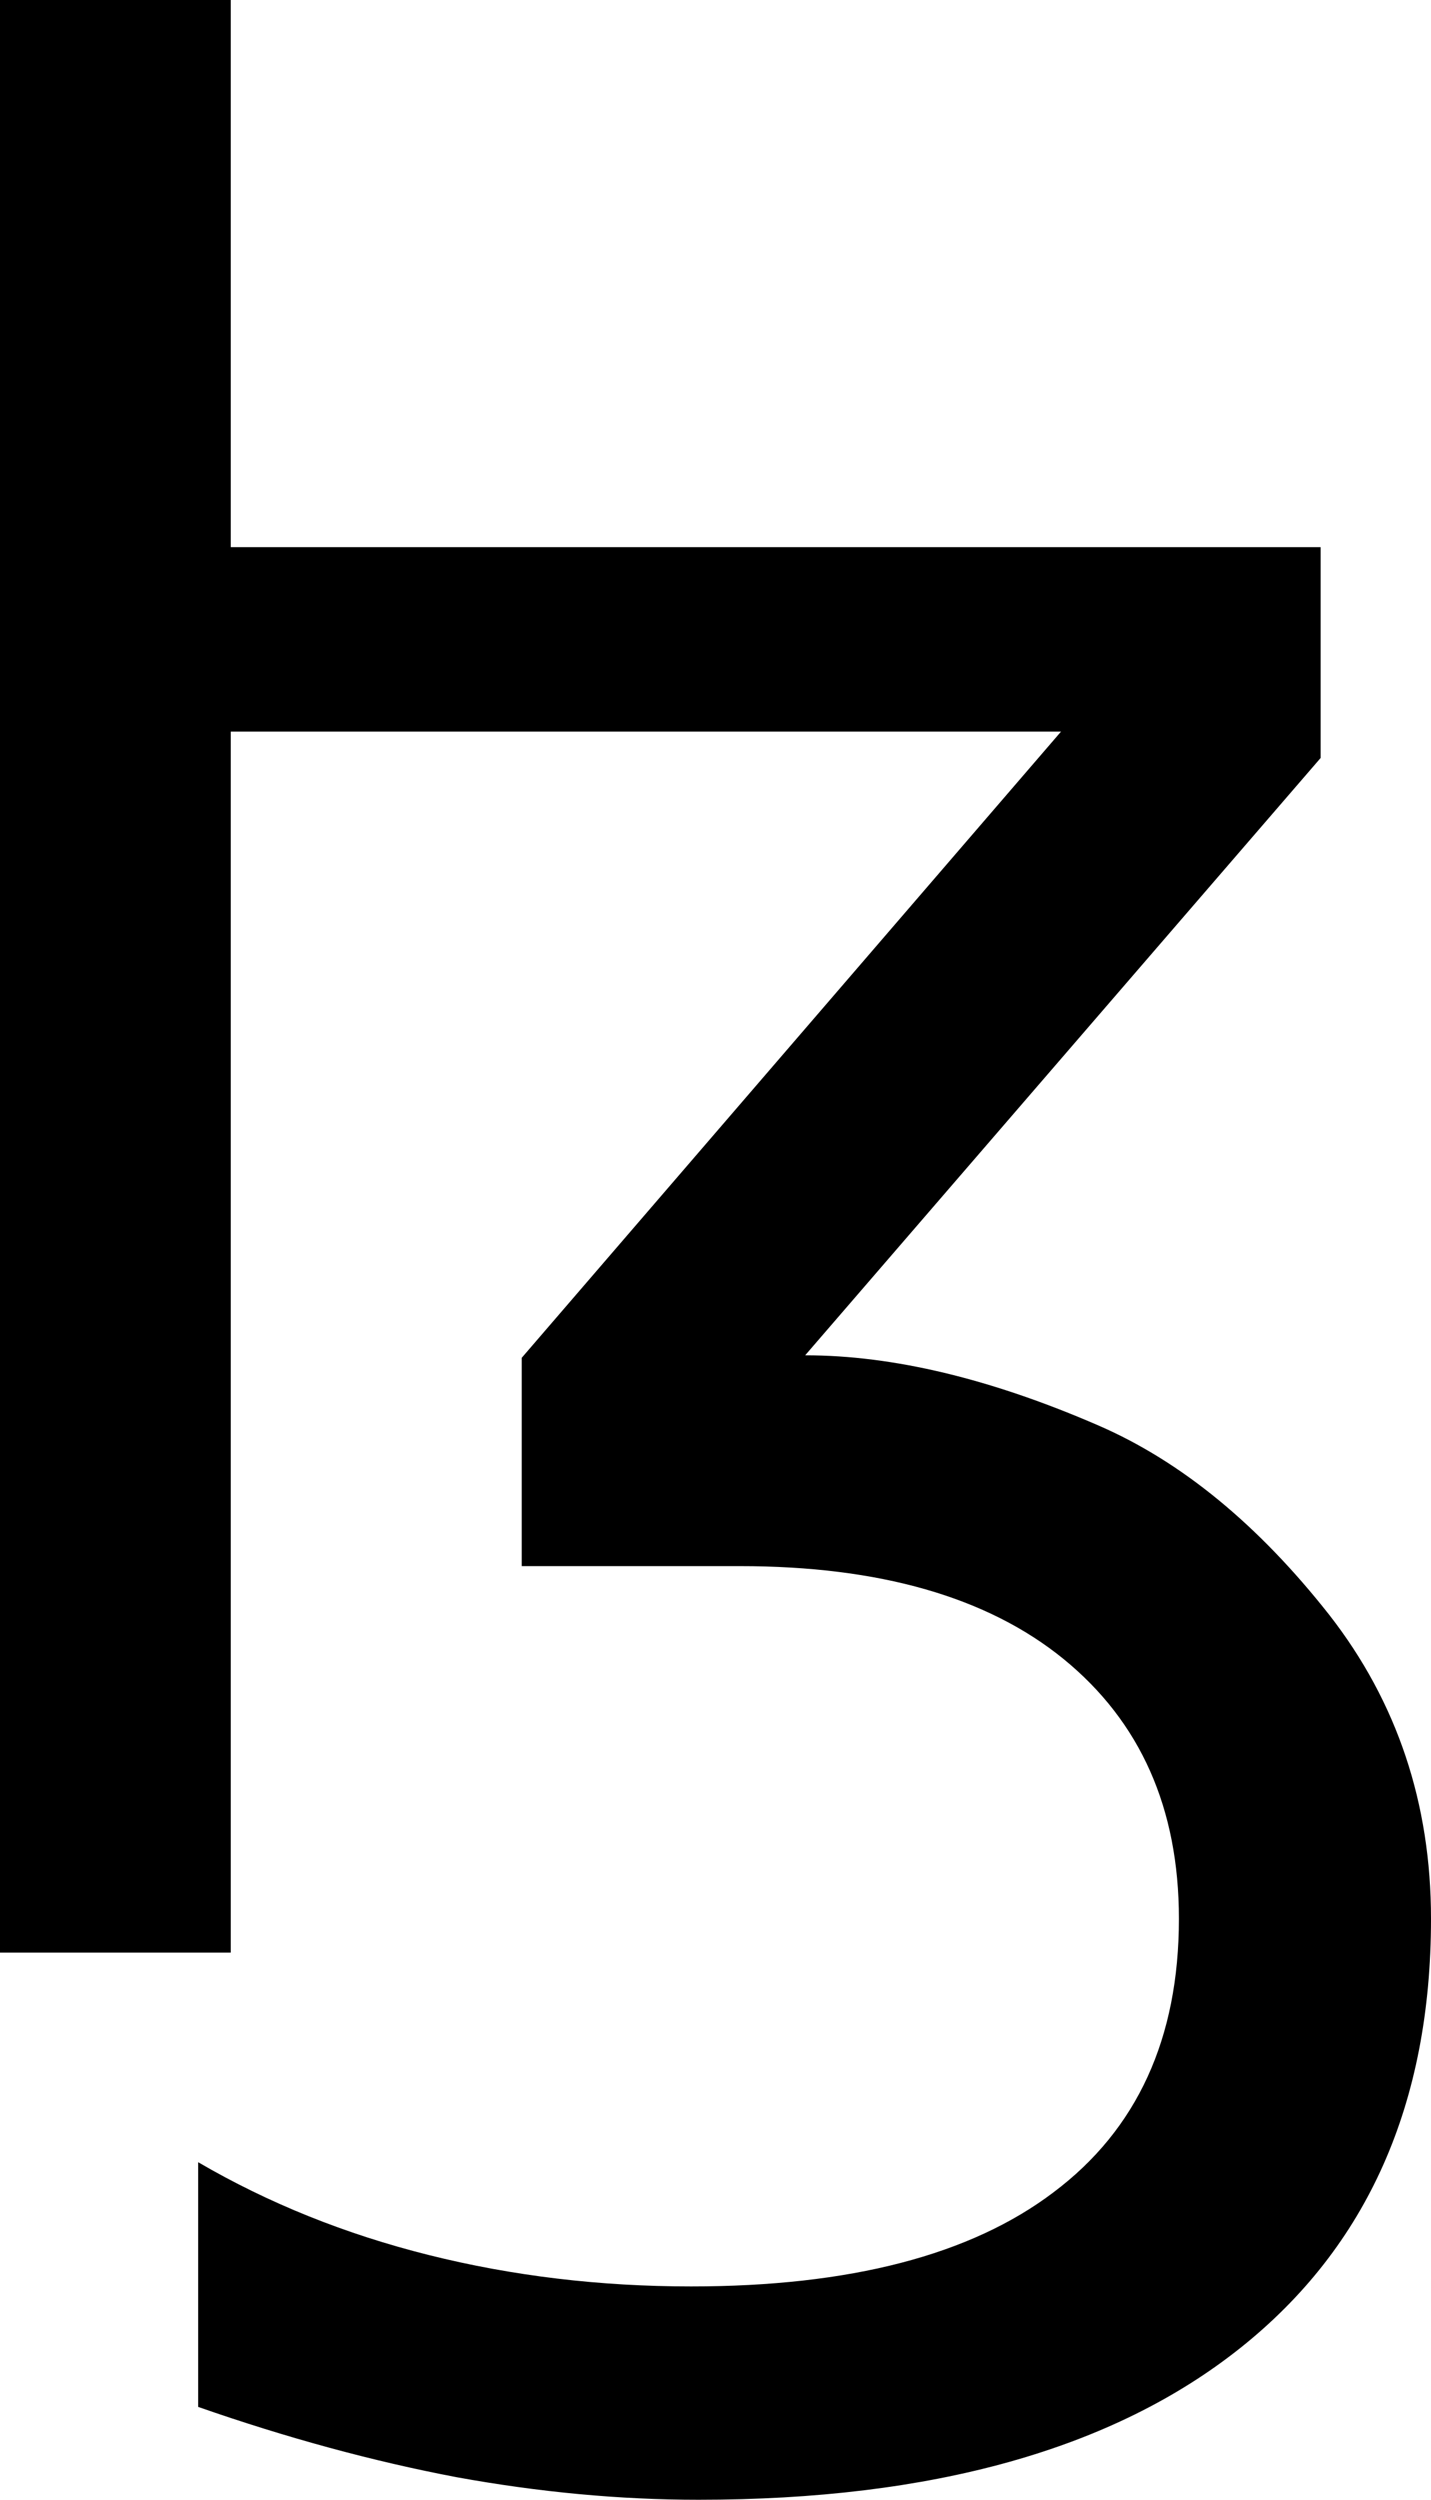
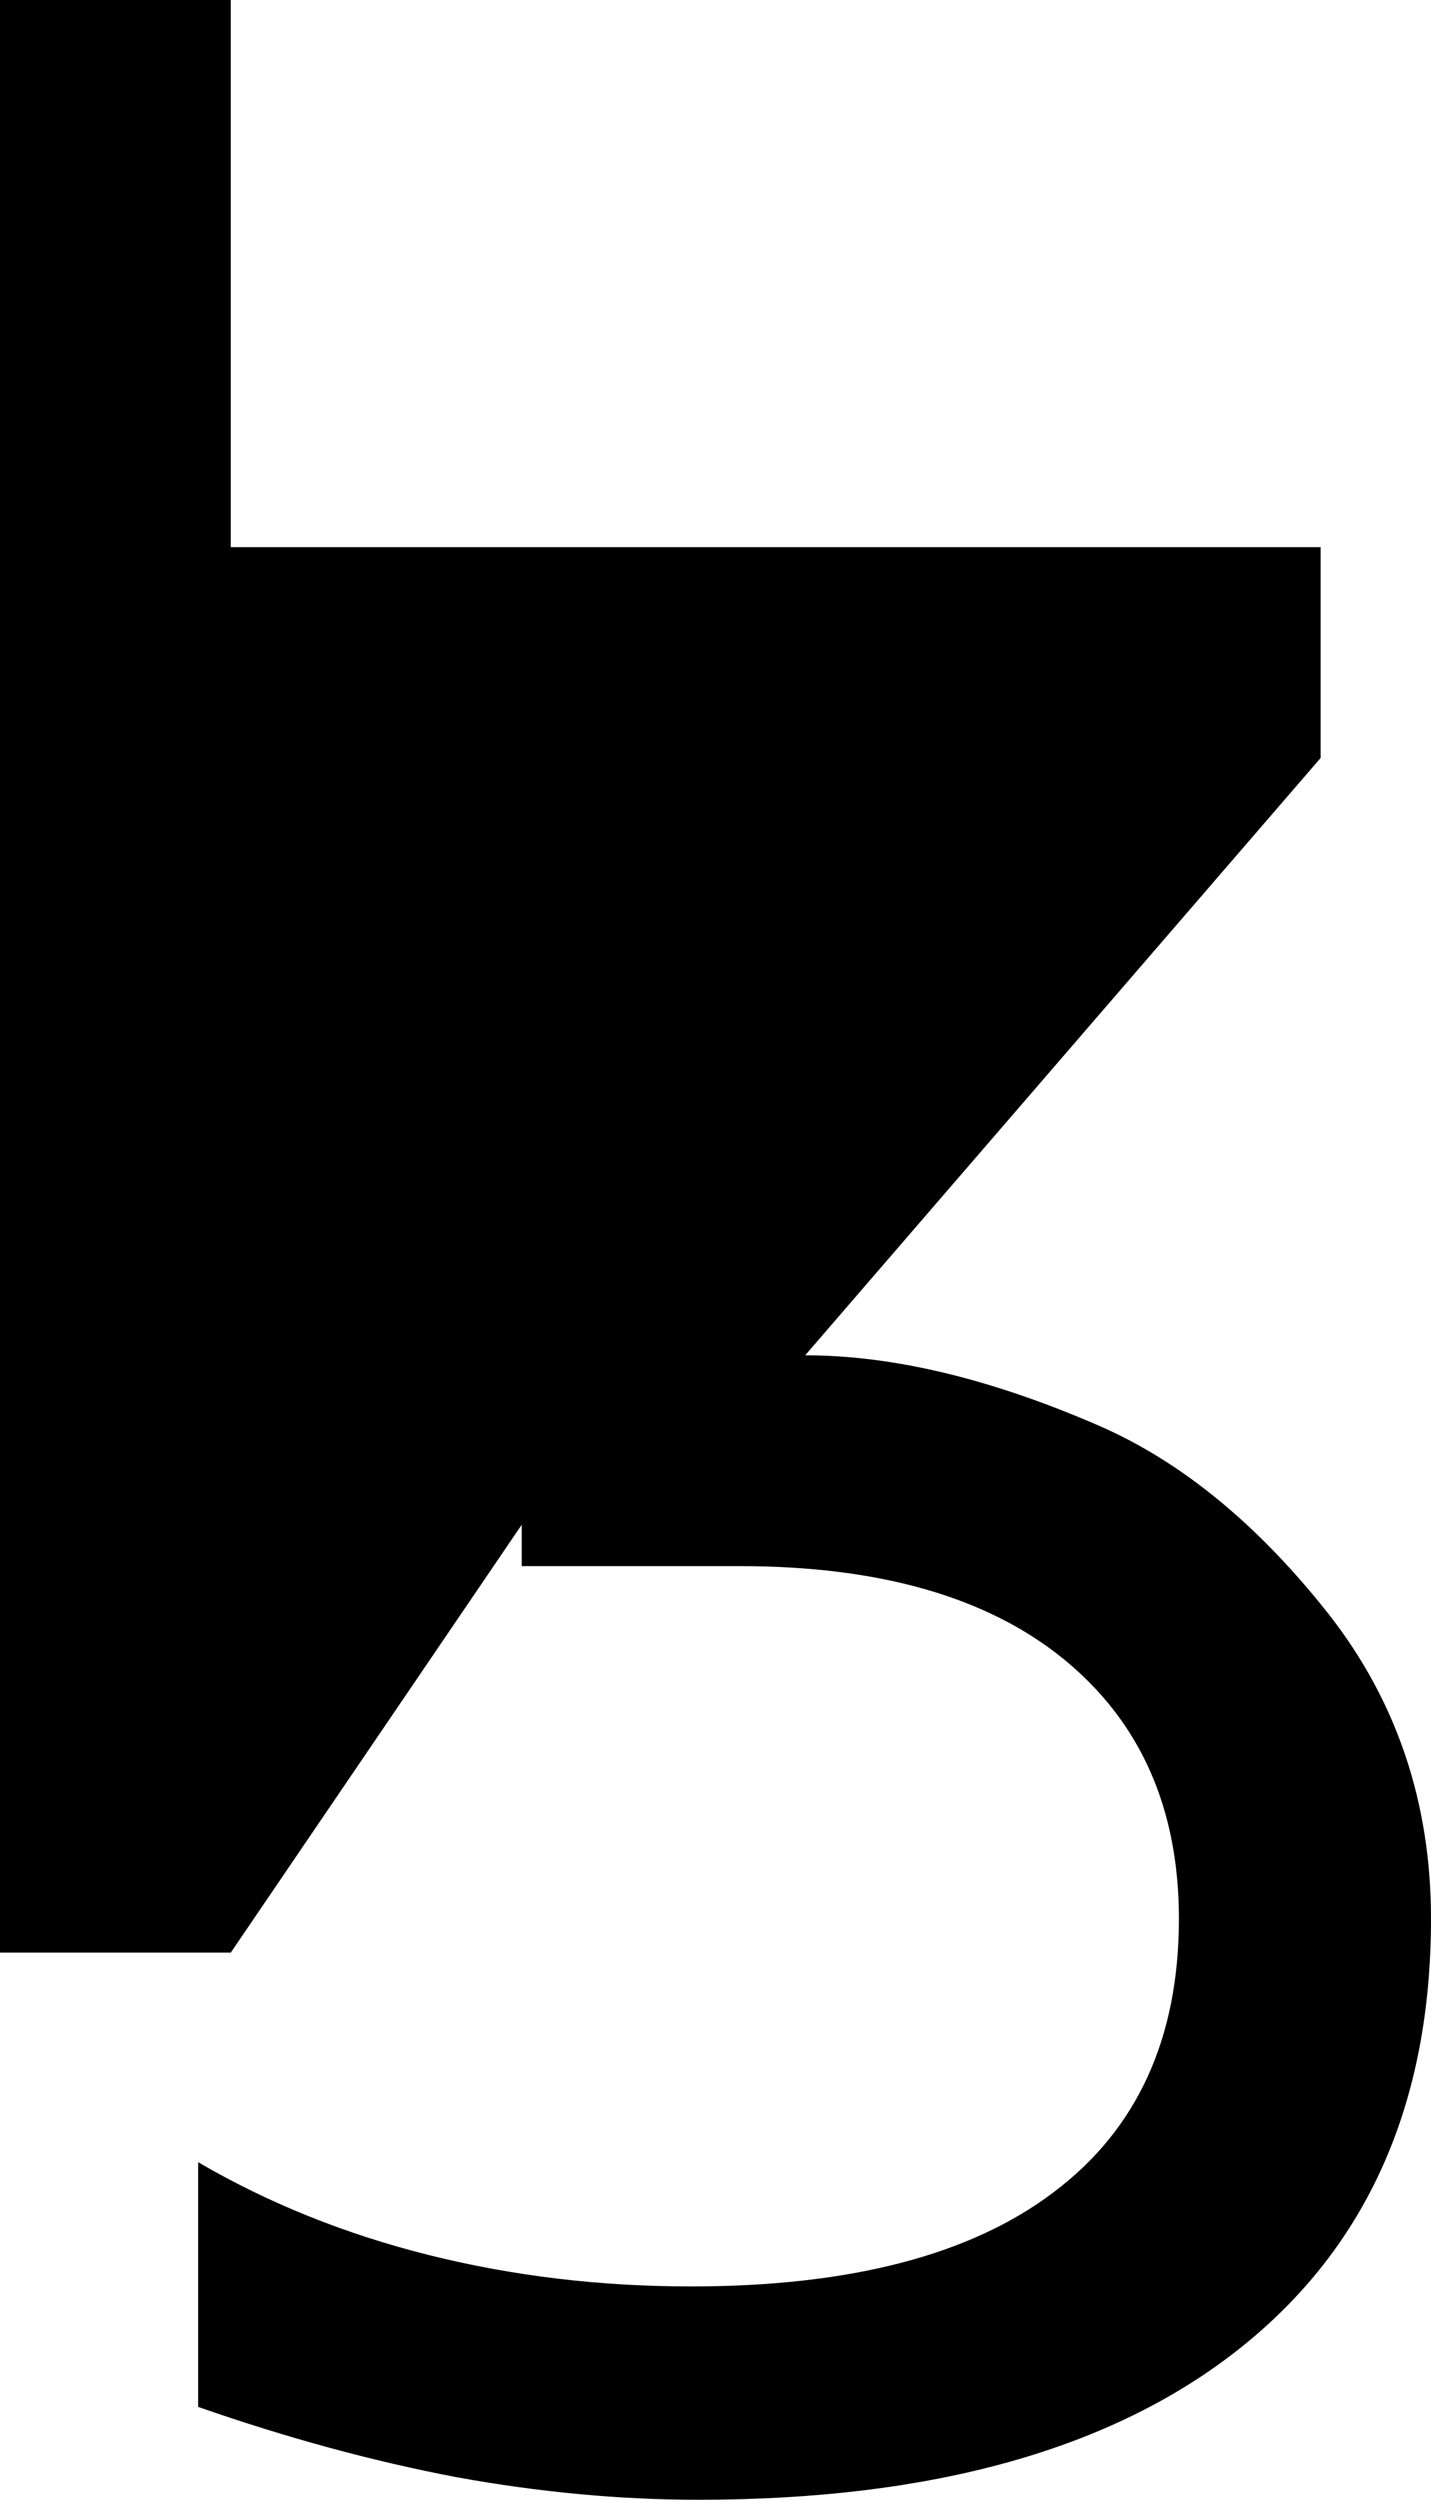
<svg xmlns="http://www.w3.org/2000/svg" xmlns:ns1="http://www.inkscape.org/namespaces/inkscape" xmlns:ns2="http://sodipodi.sourceforge.net/DTD/sodipodi-0.dtd" width="278.564" height="486.328" id="svg2" ns1:label="Pozadí" ns2:version="0.32" ns1:version="0.44.1" ns2:docbase="b:\Pracovní data\Projekty\Aktivní\Jazyky na Wikipedii CS\Znaky IPA\Křivky" ns2:docname="IPA Unicode 0x26E.svg" version="1.0">
  <defs id="defs1876" />
  <ns2:namedview id="base" pagecolor="#ffffff" bordercolor="#666666" borderopacity="1.0" ns1:pageopacity="0.0" ns1:pageshadow="2" ns1:zoom="0.35" ns1:cx="375" ns1:cy="62.857143" ns1:document-units="px" ns1:current-layer="layer1" ns1:window-width="1280" ns1:window-height="968" ns1:window-x="-4" ns1:window-y="-4" />
  <g ns1:label="Vrstva 1" ns1:groupmode="layer" id="layer1" transform="translate(307.676,454.398)">
-     <path transform="translate(-23.367,-155.415)" style="font-size:500px;font-style:normal;font-weight:normal;fill:black;fill-opacity:1;stroke:none;stroke-width:1px;stroke-linecap:butt;stroke-linejoin:miter;stroke-opacity:1;font-family:DejaVu Sans" d="M -127.571,-35.311 C -110.482,-35.311 -91.439,-30.754 -70.442,-21.639 C -54.329,-14.64 -39.355,-2.352 -25.52,15.226 C -12.337,32.153 -5.745,51.847 -5.745,74.308 C -5.745,110.278 -18.115,138.11 -42.854,157.804 C -67.594,177.498 -102.75,187.345 -148.323,187.345 C -163.623,187.345 -179.329,185.88 -195.442,182.951 C -211.718,179.858 -228.483,175.301 -245.735,169.279 L -245.735,121.671 C -232.063,129.647 -217.089,135.669 -200.813,139.738 C -184.537,143.807 -167.529,145.841 -149.788,145.841 C -118.864,145.841 -95.345,139.738 -79.231,127.531 C -62.956,115.324 -54.818,97.583 -54.817,74.308 C -54.818,52.824 -62.304,35.978 -77.278,23.771 C -92.09,11.727 -113.086,5.705 -140.266,5.705 L -182.747,5.705 L -182.747,-34.823 L -77.766,-156.649 L -239.388,-156.649 L -239.388,80.9 L -284.309,80.9 L -284.309,-298.983 L -239.388,-298.983 L -239.388,-192.538 L -27.229,-192.538 L -27.229,-151.522 L -127.571,-35.311 z " id="text1870" />
+     <path transform="translate(-23.367,-155.415)" style="font-size:500px;font-style:normal;font-weight:normal;fill:black;fill-opacity:1;stroke:none;stroke-width:1px;stroke-linecap:butt;stroke-linejoin:miter;stroke-opacity:1;font-family:DejaVu Sans" d="M -127.571,-35.311 C -110.482,-35.311 -91.439,-30.754 -70.442,-21.639 C -54.329,-14.64 -39.355,-2.352 -25.52,15.226 C -12.337,32.153 -5.745,51.847 -5.745,74.308 C -5.745,110.278 -18.115,138.11 -42.854,157.804 C -67.594,177.498 -102.75,187.345 -148.323,187.345 C -163.623,187.345 -179.329,185.88 -195.442,182.951 C -211.718,179.858 -228.483,175.301 -245.735,169.279 L -245.735,121.671 C -232.063,129.647 -217.089,135.669 -200.813,139.738 C -184.537,143.807 -167.529,145.841 -149.788,145.841 C -118.864,145.841 -95.345,139.738 -79.231,127.531 C -62.956,115.324 -54.818,97.583 -54.817,74.308 C -54.818,52.824 -62.304,35.978 -77.278,23.771 C -92.09,11.727 -113.086,5.705 -140.266,5.705 L -182.747,5.705 L -182.747,-34.823 L -77.766,-156.649 L -239.388,80.9 L -284.309,80.9 L -284.309,-298.983 L -239.388,-298.983 L -239.388,-192.538 L -27.229,-192.538 L -27.229,-151.522 L -127.571,-35.311 z " id="text1870" />
  </g>
</svg>